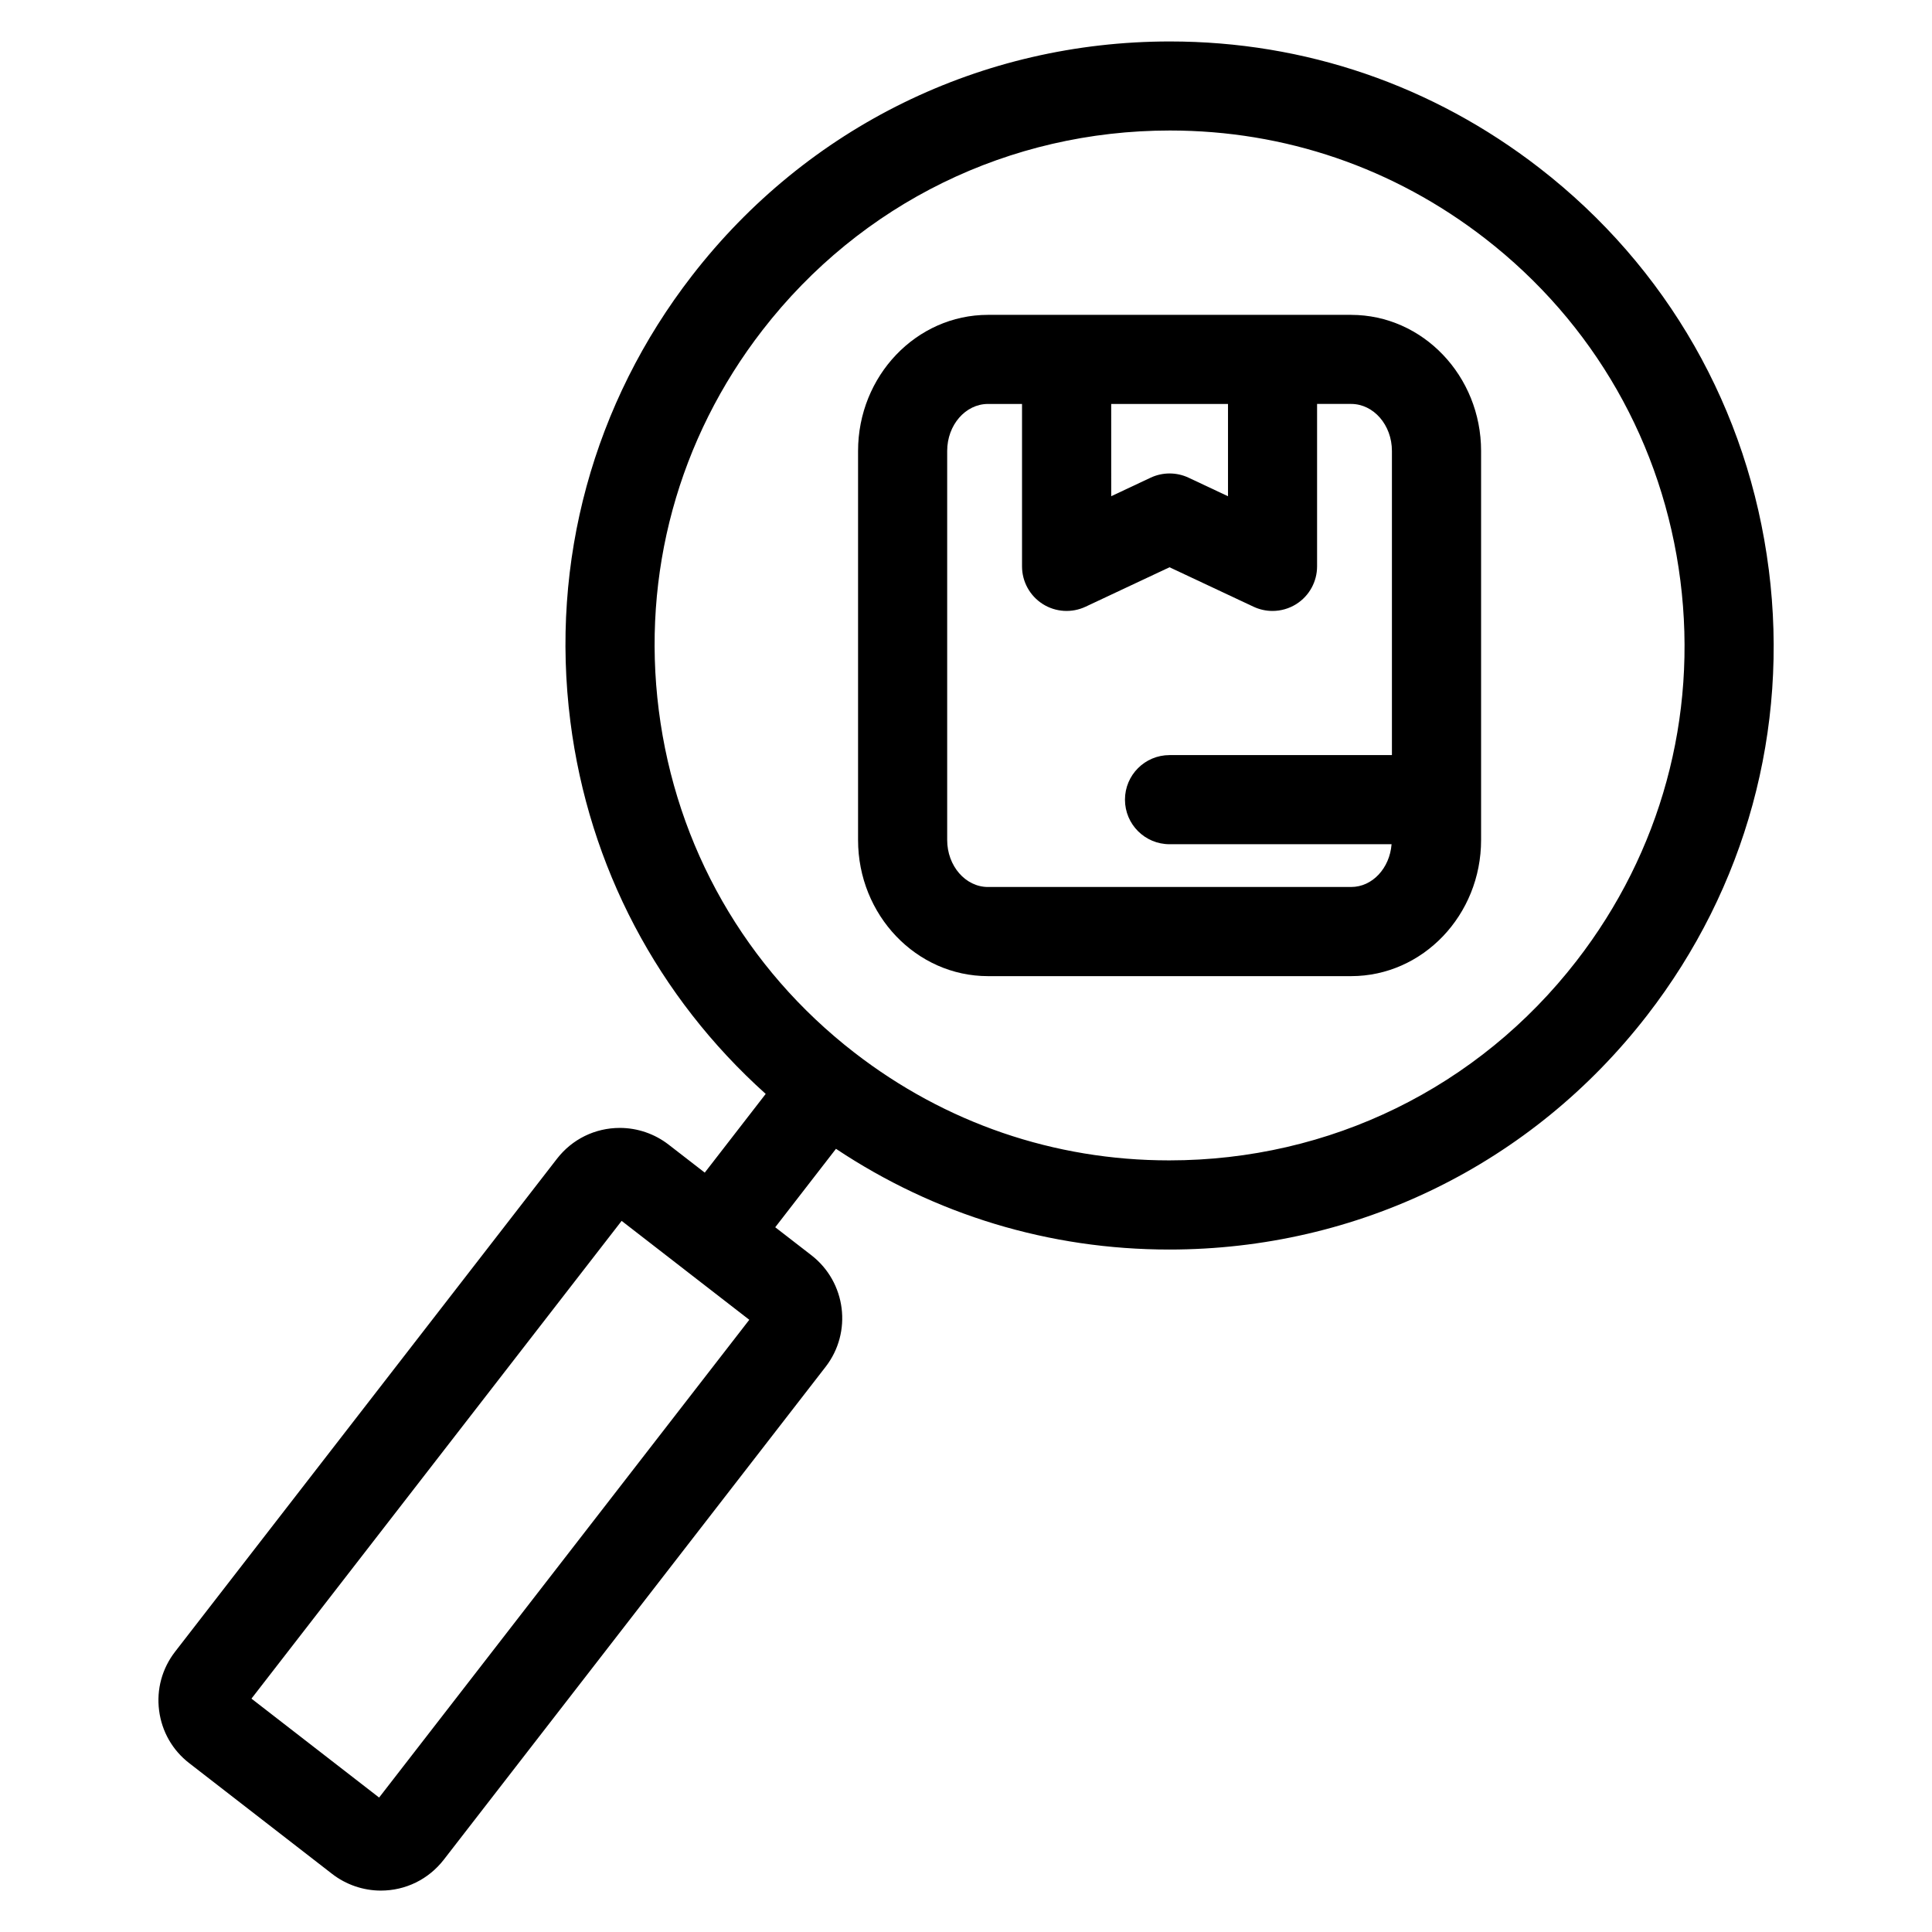
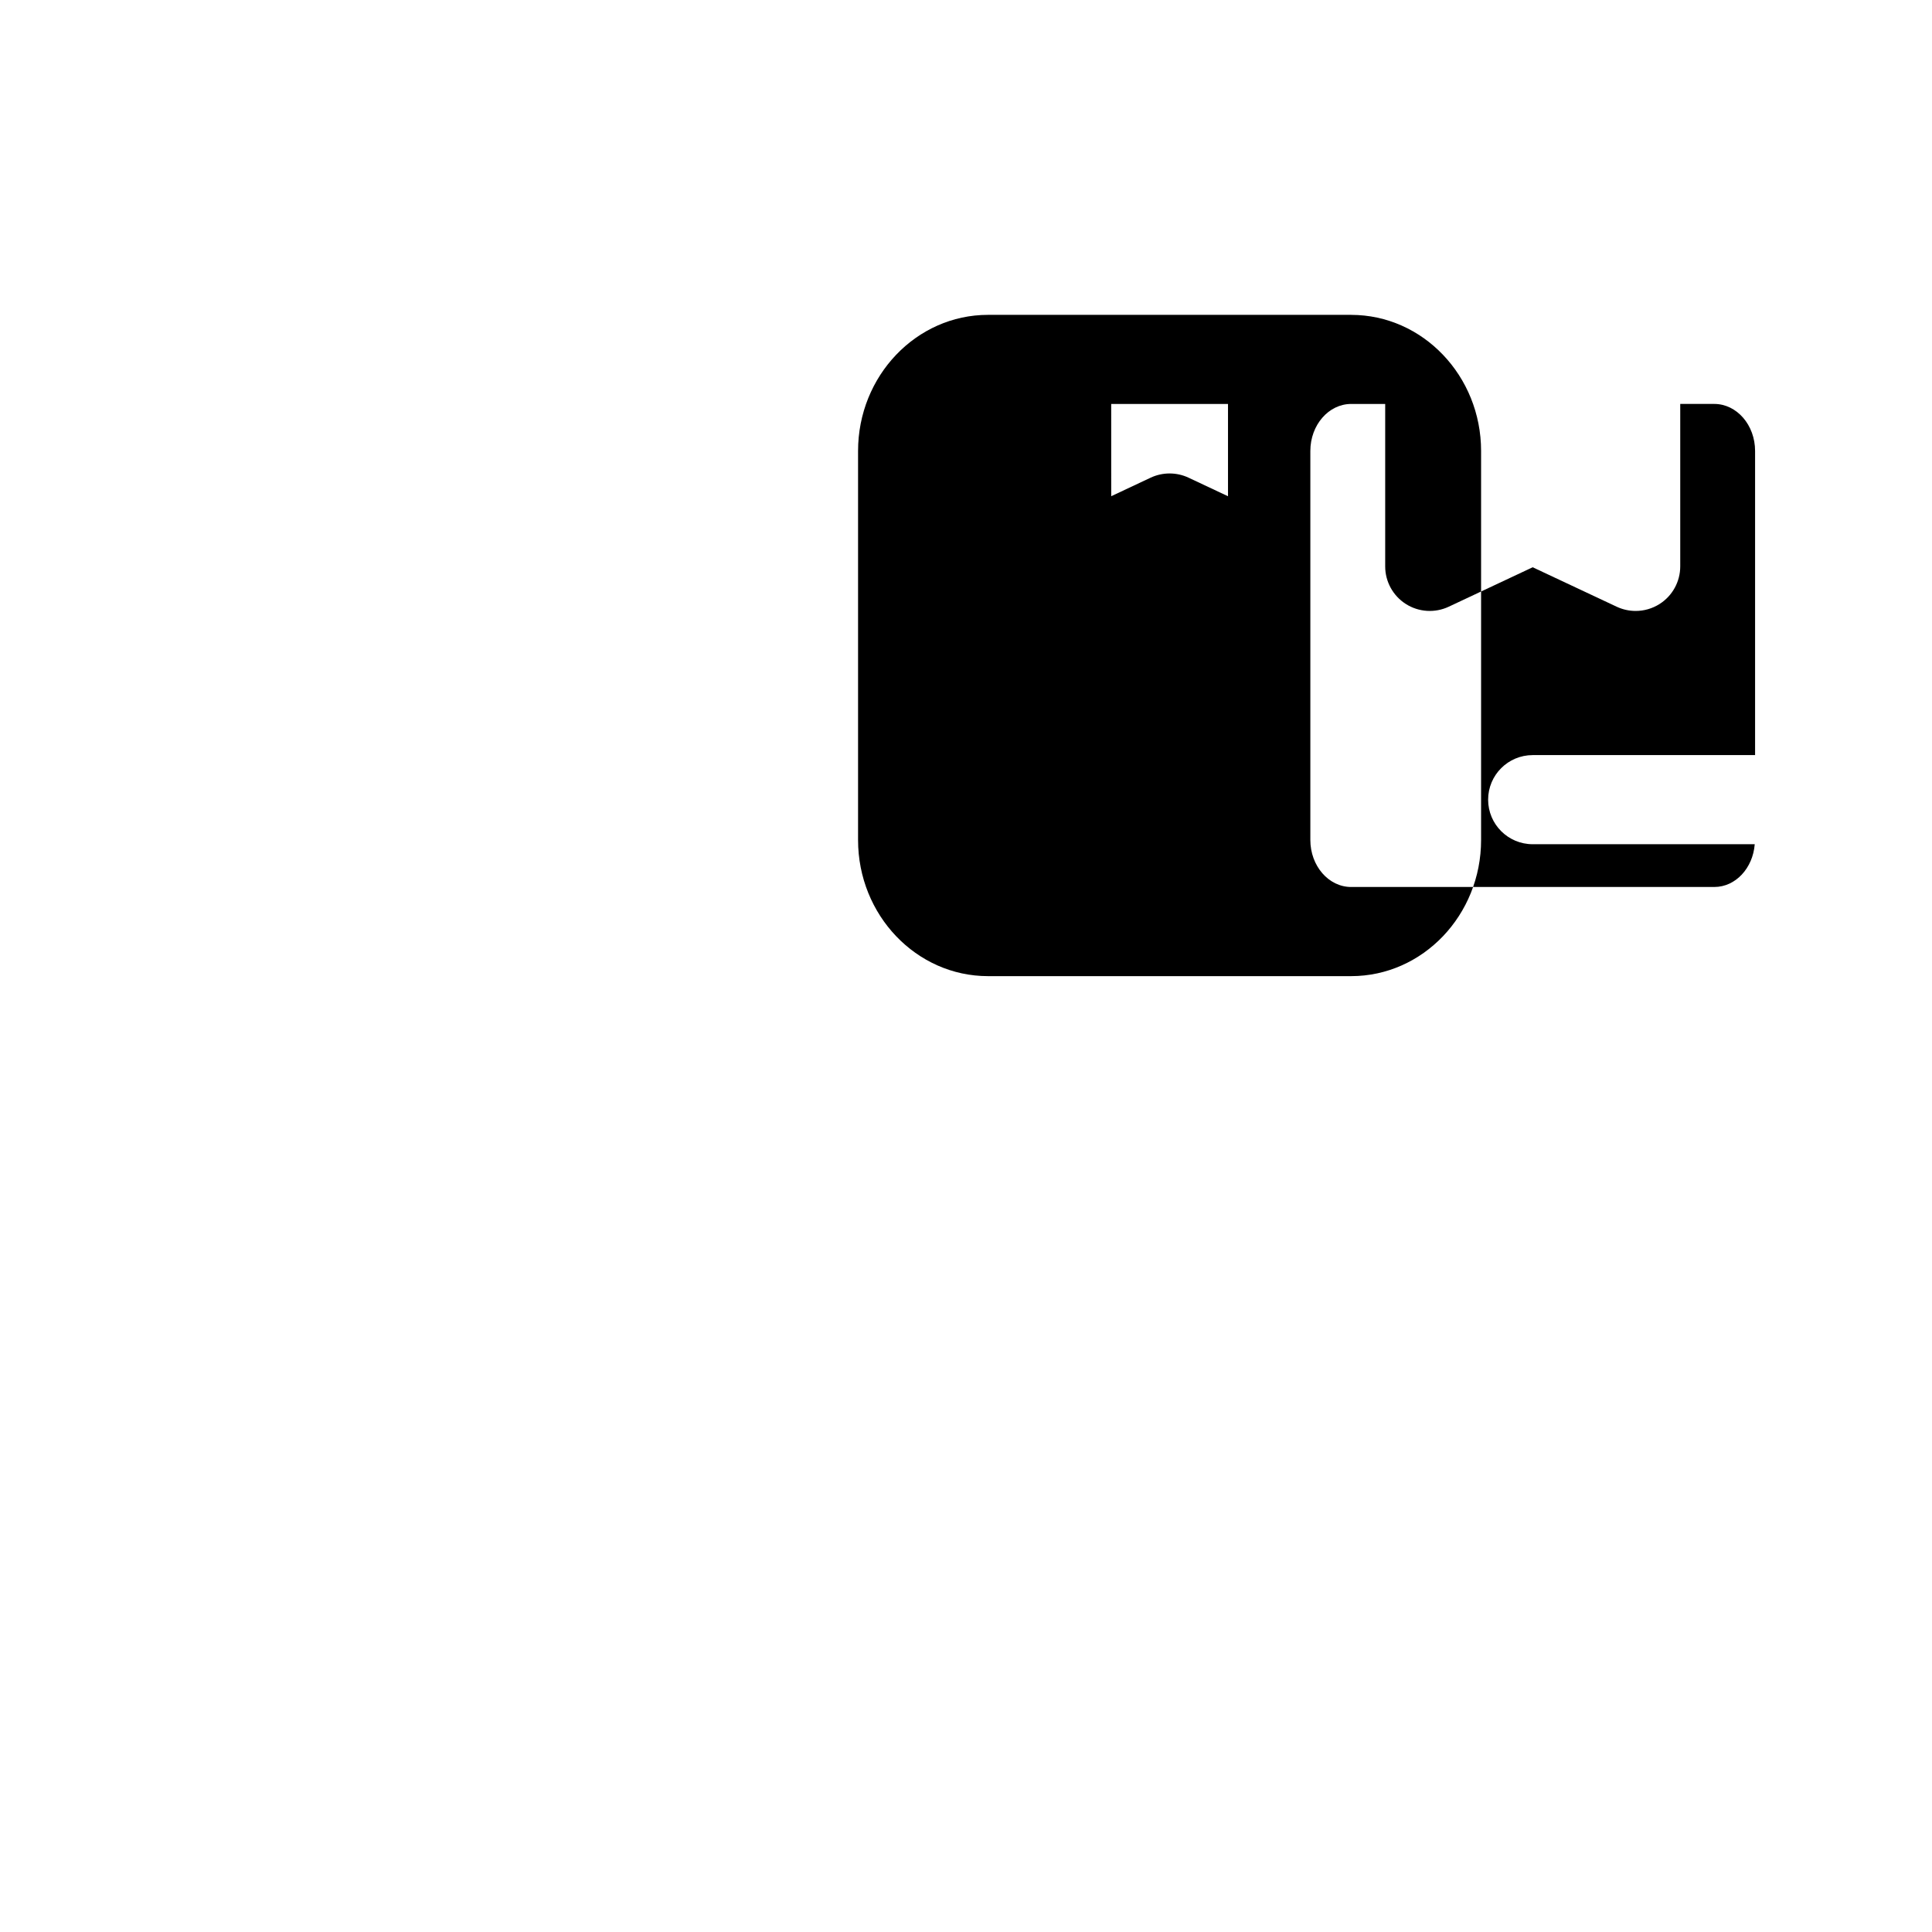
<svg xmlns="http://www.w3.org/2000/svg" fill="#000000" width="800px" height="800px" version="1.1" viewBox="144 144 512 512">
  <g>
-     <path d="m502.07 227.44h-96.242c-18.988 0-34.434 16.184-34.434 36.078v103.09c0 19.895 15.445 36.078 34.434 36.078h96.242c18.988 0 34.434-16.184 34.434-36.078v-103.09c0-19.891-15.445-36.074-34.434-36.074zm-63.598 23.613h30.961v24.457l-10.461-4.922c-3.18-1.488-6.856-1.488-10.035 0l-10.453 4.914-0.004-24.449zm63.598 128.01h-96.242c-5.969 0-10.816-5.59-10.816-12.461v-103.09c0-6.871 4.848-12.461 10.816-12.461h9.02v43.051c0 4.039 2.07 7.801 5.481 9.965 3.402 2.164 7.684 2.434 11.344 0.723l22.262-10.461 22.27 10.461c1.598 0.746 3.312 1.117 5.023 1.117 2.203 0 4.41-0.621 6.336-1.844 3.41-2.164 5.473-5.926 5.473-9.965v-43.051h9.02c5.969 0 10.816 5.59 10.816 12.461v80.602h-58.938c-6.519 0-11.809 5.281-11.809 11.809 0 6.527 5.289 11.809 11.809 11.809h58.844c-0.488 6.34-5.078 11.332-10.707 11.332z" />
-     <path d="m612.74 294.91c-5.383-42.414-26.961-80.199-60.758-106.38-28.324-21.945-62.18-33.543-97.93-33.543-49.941 0-96.102 22.617-126.64 62.039-26.191 33.793-37.645 75.77-32.258 118.18 4.887 38.477 23.207 73.043 51.766 98.691l-16.152 20.859-9.605-7.438c-3.676-2.844-8.25-4.41-12.895-4.41-6.574 0-12.648 2.984-16.664 8.172l-101.2 130.63c-3.449 4.457-4.961 9.988-4.242 15.578 0.715 5.59 3.559 10.555 8.004 13.98l37.848 29.332c3.676 2.852 8.258 4.426 12.91 4.426 6.559 0 12.625-2.977 16.664-8.164l101.2-130.63c7.125-9.18 5.441-22.441-3.754-29.574l-9.59-7.422 16.098-20.789c26.238 17.469 56.52 26.695 88.309 26.695 49.941 0 96.094-22.609 126.63-62.039 26.188-33.805 37.648-75.773 32.262-118.2zm-368.27 325.46-33.832-26.215 98.102-126.61 16.895 13.09s0.008 0.008 0.016 0.016c0 0 0.008 0 0.008 0.008l16.91 13.098zm317.34-221.74c-26.039 33.613-65.387 52.883-107.96 52.883-30.457 0-59.332-9.895-83.477-28.598-28.805-22.316-47.199-54.523-51.789-90.688-4.59-36.164 5.18-71.941 27.496-100.75 26.047-33.613 65.402-52.891 107.98-52.891 30.457 0 59.324 9.887 83.469 28.59 28.812 22.324 47.207 54.531 51.789 90.695 4.59 36.164-5.18 71.941-27.504 100.75z" />
+     <path d="m502.07 227.44h-96.242c-18.988 0-34.434 16.184-34.434 36.078v103.09c0 19.895 15.445 36.078 34.434 36.078h96.242c18.988 0 34.434-16.184 34.434-36.078v-103.09c0-19.891-15.445-36.074-34.434-36.074zm-63.598 23.613h30.961v24.457l-10.461-4.922c-3.18-1.488-6.856-1.488-10.035 0l-10.453 4.914-0.004-24.449zm63.598 128.01c-5.969 0-10.816-5.59-10.816-12.461v-103.09c0-6.871 4.848-12.461 10.816-12.461h9.02v43.051c0 4.039 2.07 7.801 5.481 9.965 3.402 2.164 7.684 2.434 11.344 0.723l22.262-10.461 22.27 10.461c1.598 0.746 3.312 1.117 5.023 1.117 2.203 0 4.41-0.621 6.336-1.844 3.41-2.164 5.473-5.926 5.473-9.965v-43.051h9.02c5.969 0 10.816 5.59 10.816 12.461v80.602h-58.938c-6.519 0-11.809 5.281-11.809 11.809 0 6.527 5.289 11.809 11.809 11.809h58.844c-0.488 6.34-5.078 11.332-10.707 11.332z" />
  </g>
</svg>